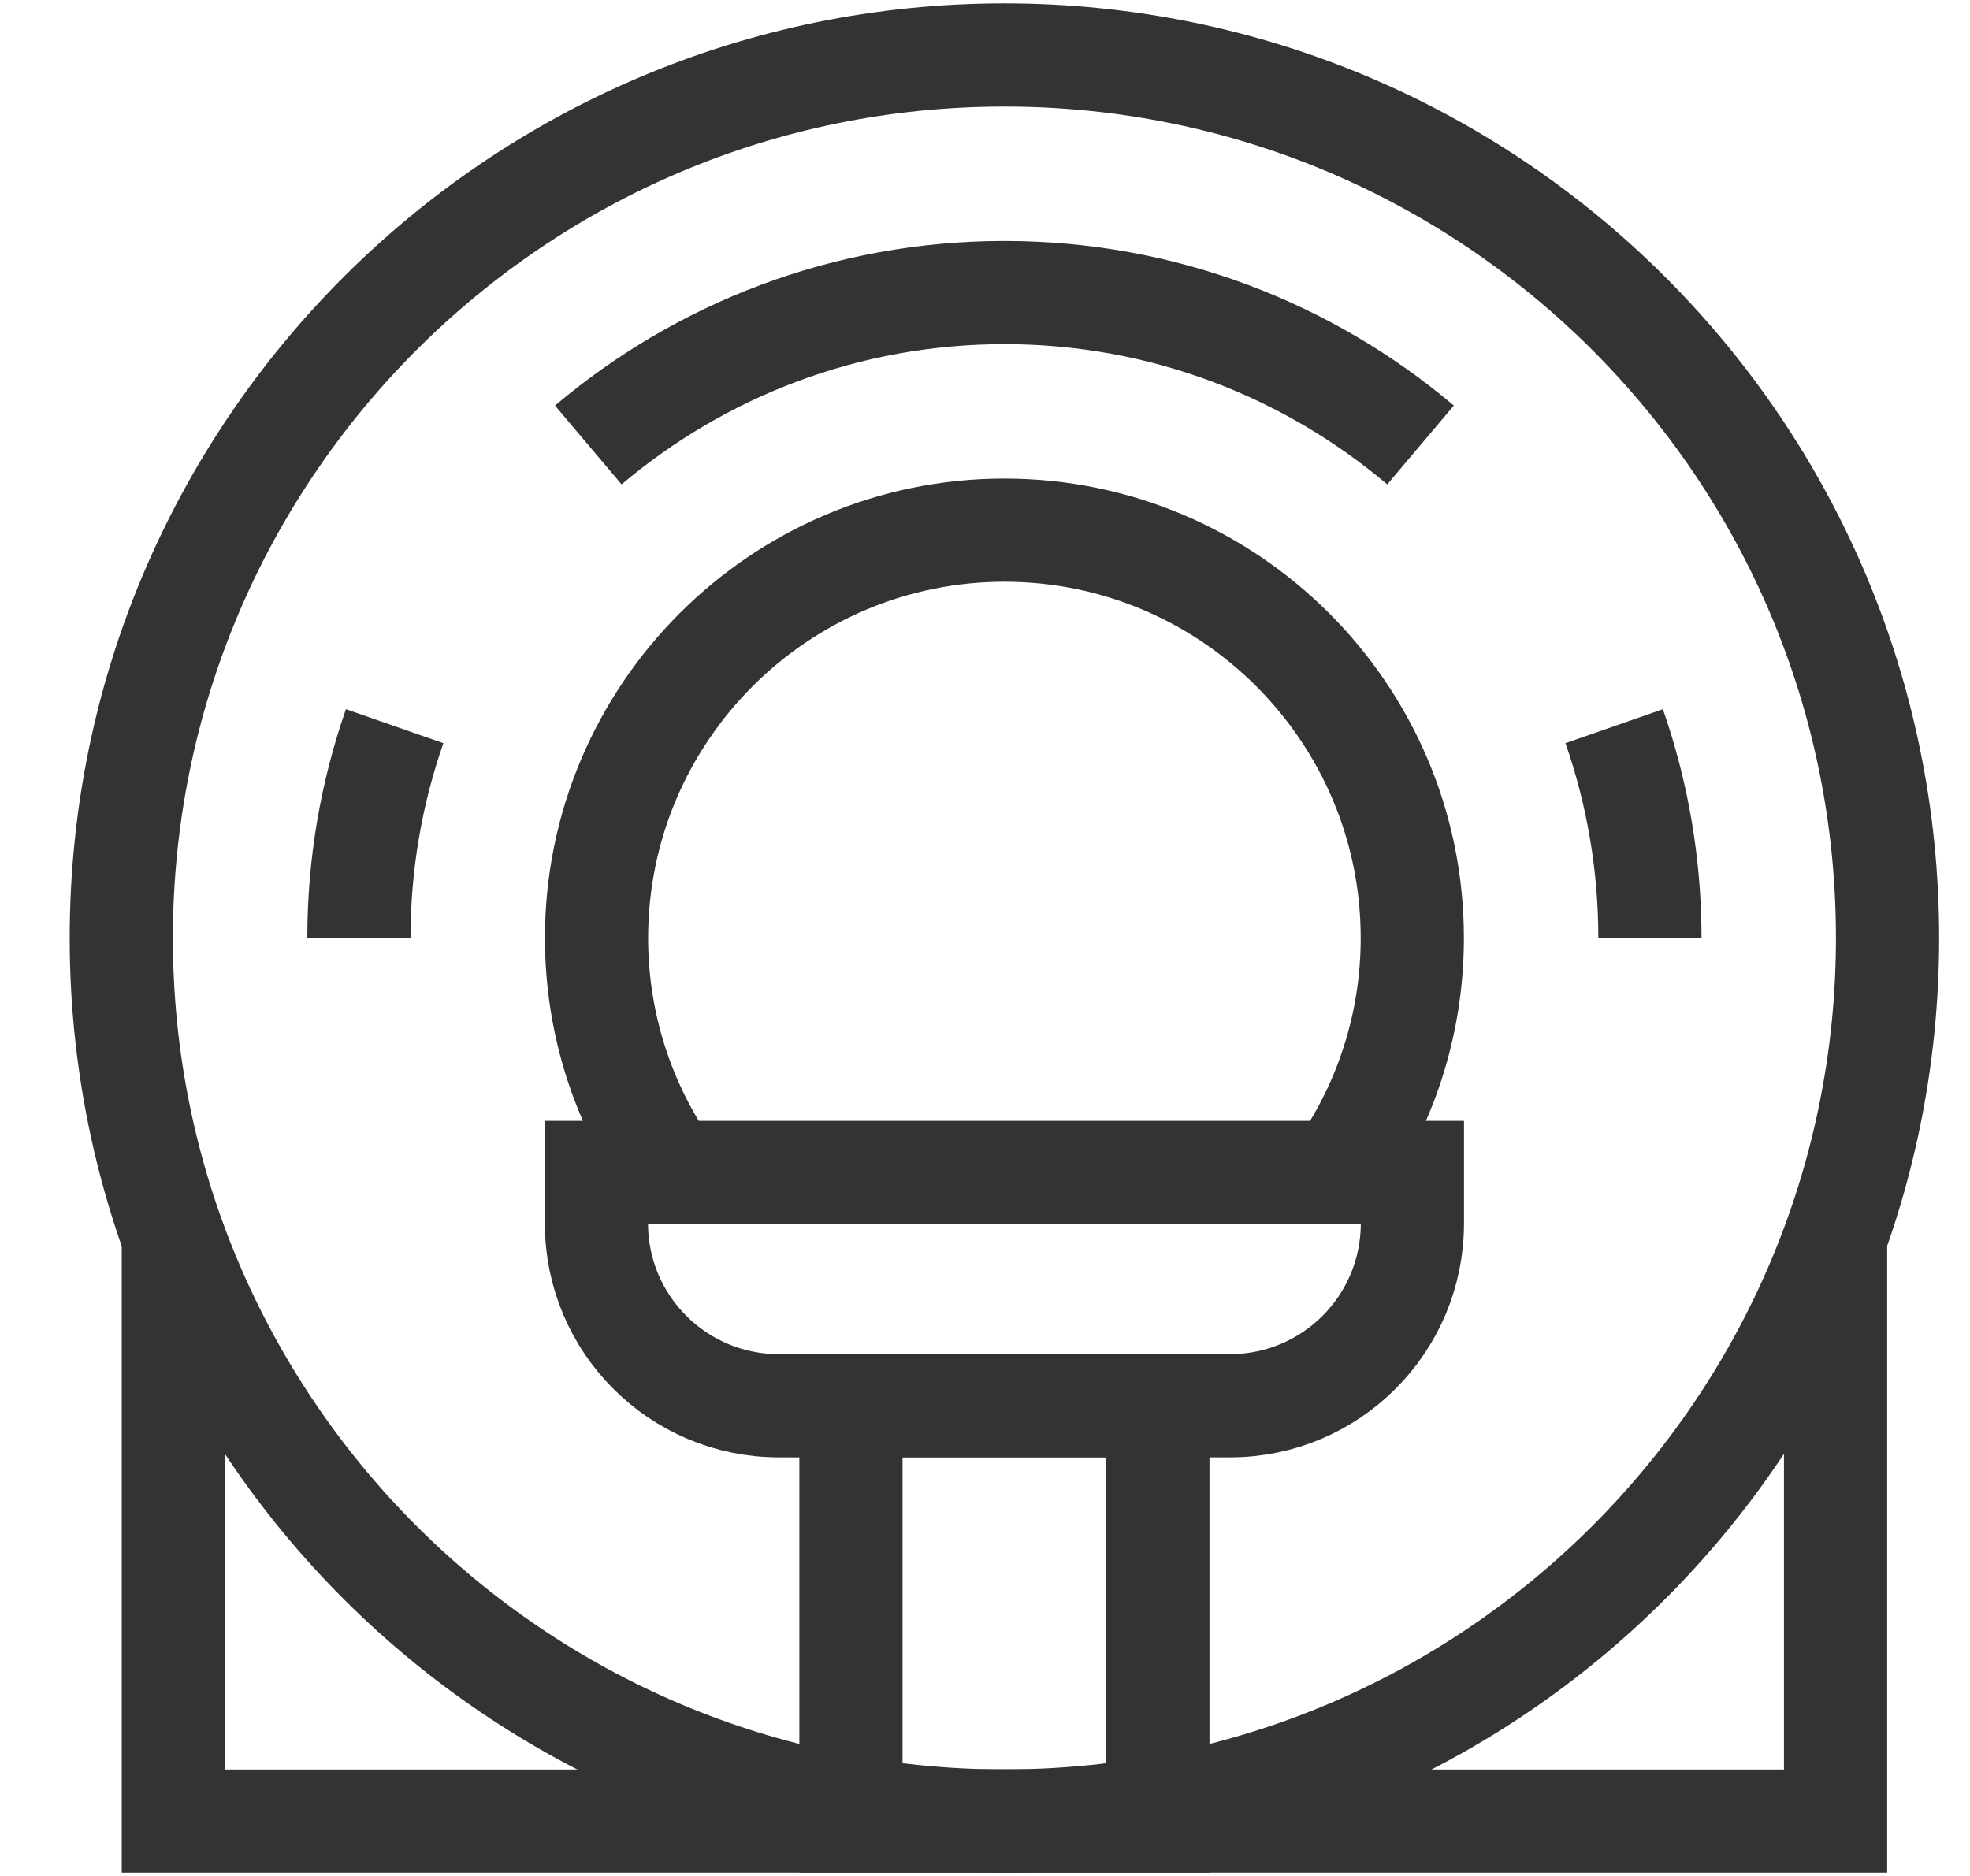
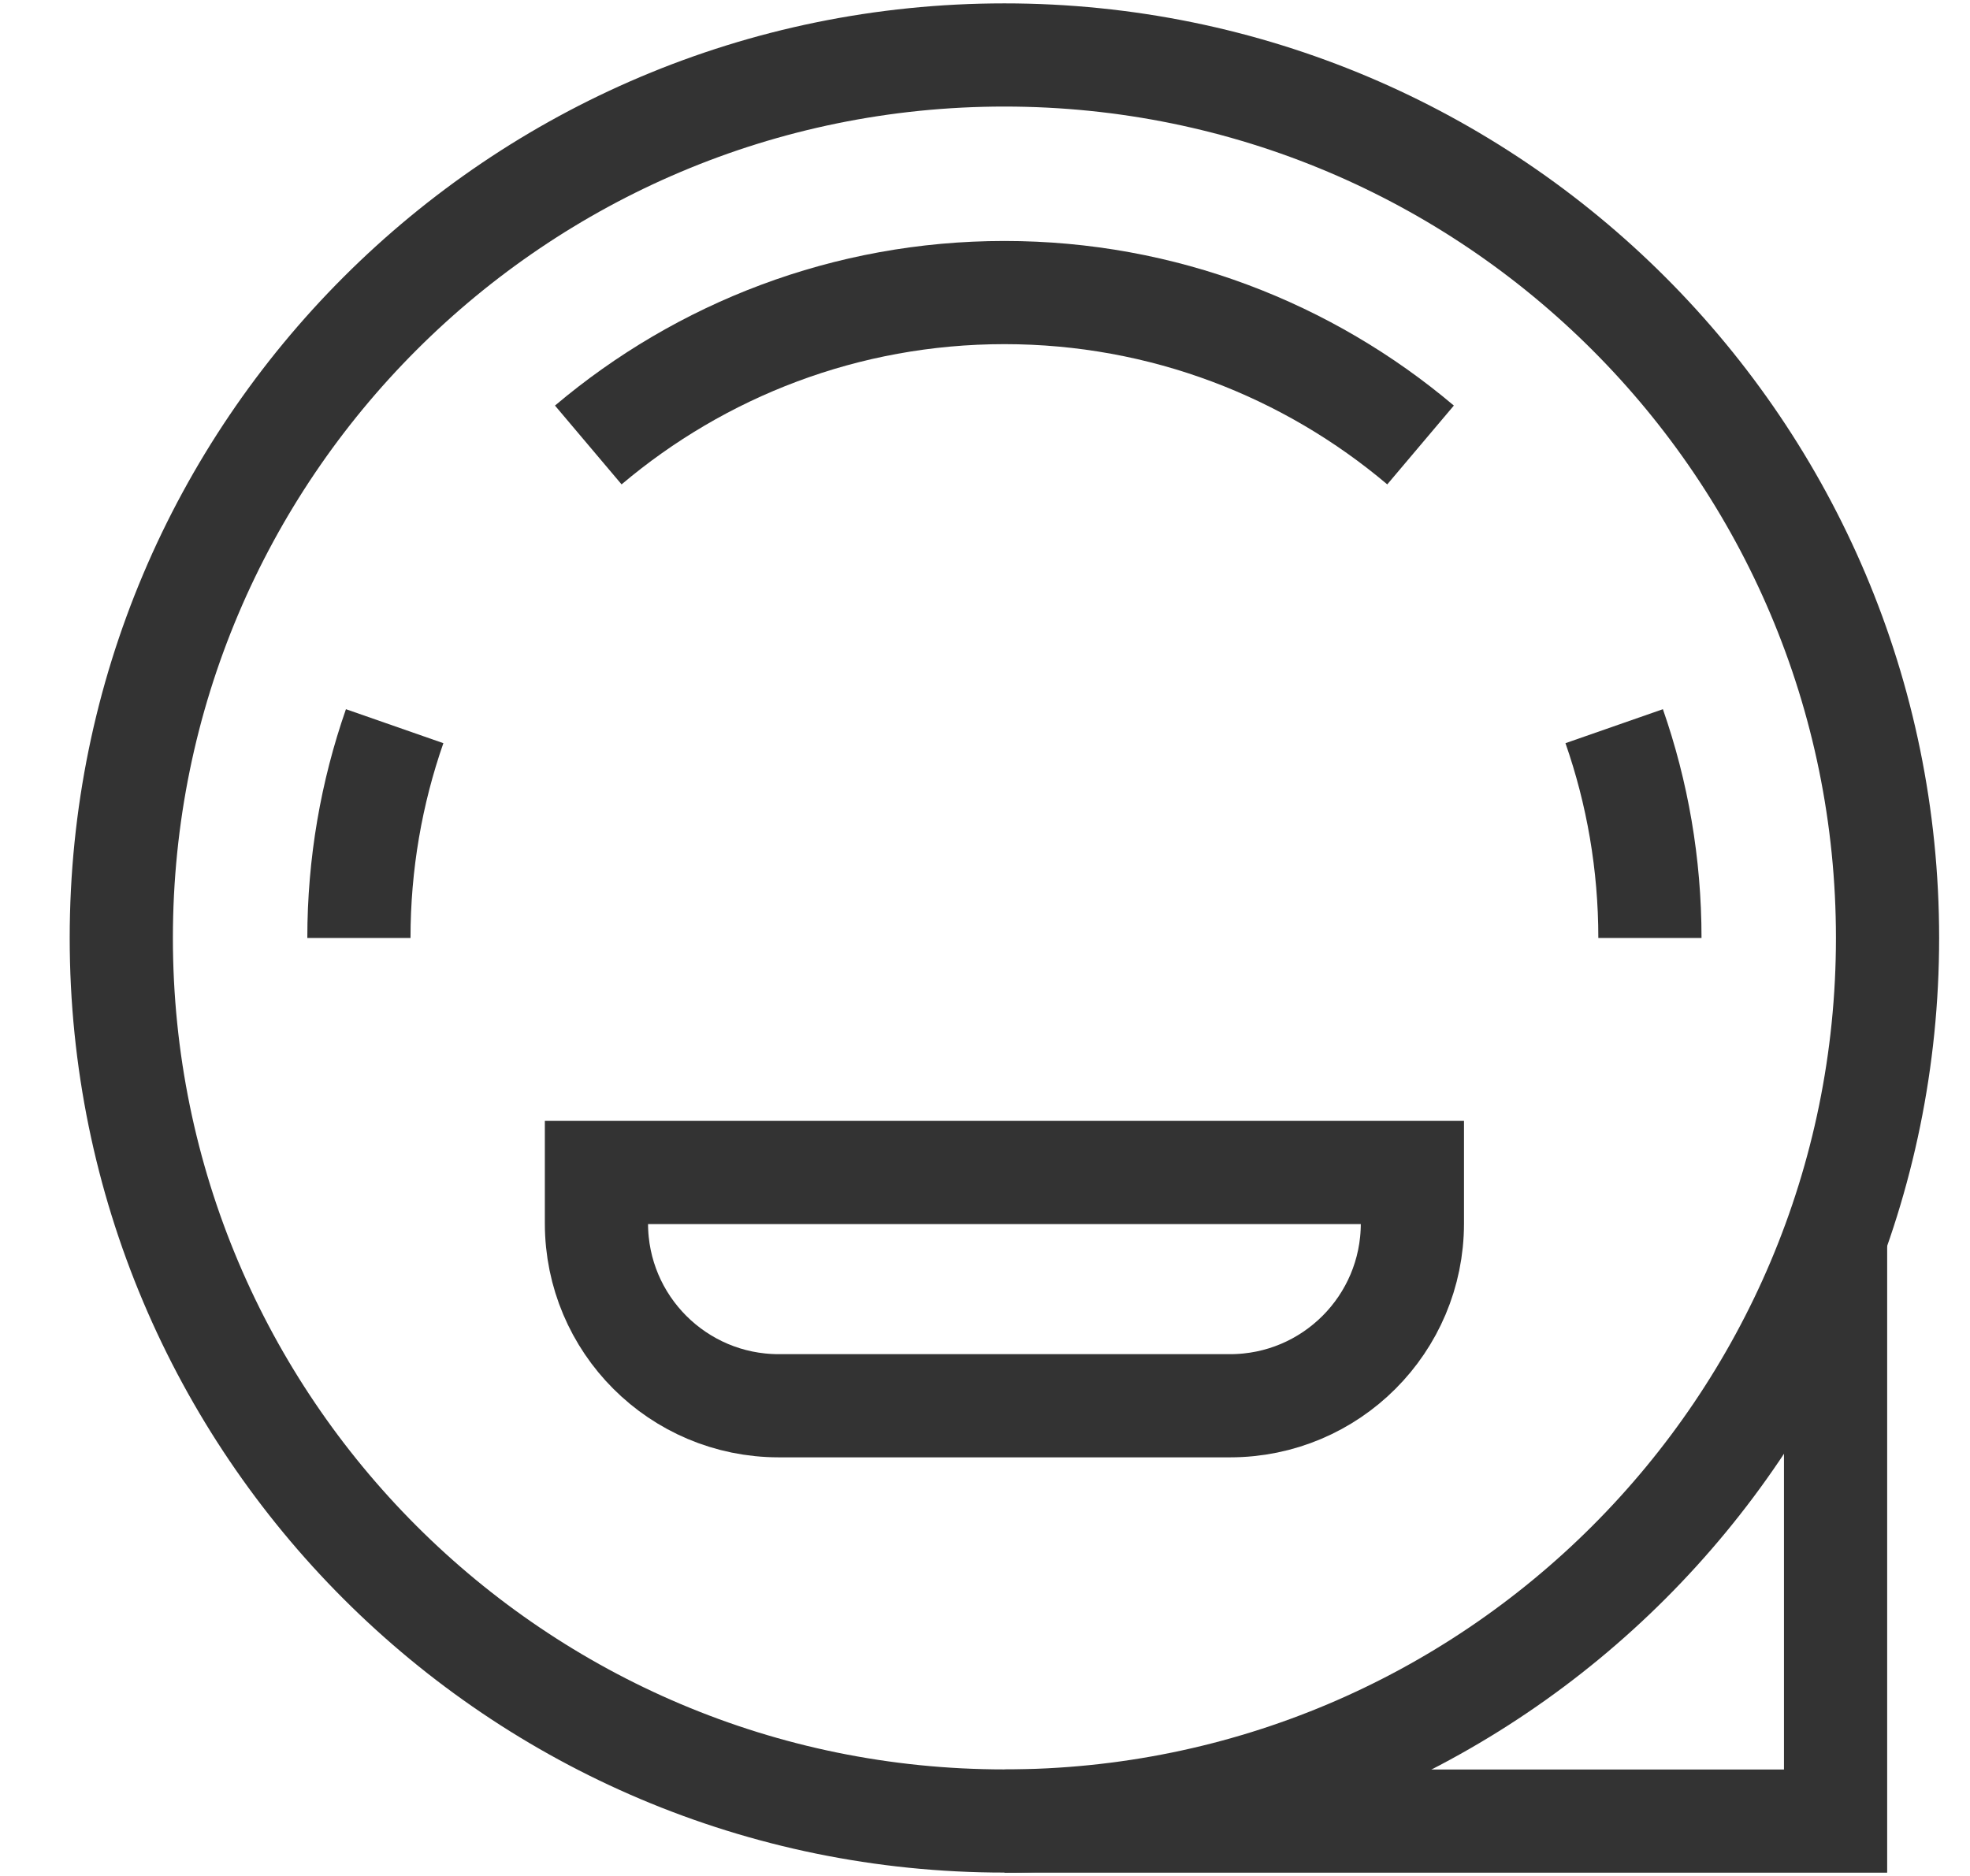
<svg xmlns="http://www.w3.org/2000/svg" width="21" height="20" viewBox="0 0 21 20" fill="none">
  <g clip-path="url(#clip0_130_4329)">
    <path d="M10.707 19.414C15.906 19.414 20.121 15.199 20.121 10C20.121 4.801 15.906 0.586 10.707 0.586C5.508 0.586 1.293 4.801 1.293 10C1.293 15.199 5.508 19.414 10.707 19.414Z" stroke="#333333" stroke-width="1.1" stroke-miterlimit="10" />
-     <path d="M7.151 12.5C6.652 11.792 6.359 10.93 6.359 10C6.359 7.603 8.31 5.652 10.707 5.652C13.105 5.652 15.055 7.603 15.055 10C15.055 10.93 14.762 11.792 14.263 12.5" stroke="#333333" stroke-width="1.1" stroke-miterlimit="10" />
-     <path d="M10.707 19.415H1.848V13.199" stroke="#333333" stroke-width="1.1" stroke-miterlimit="10" />
    <path d="M10.707 19.415H19.567V13.199" stroke="#333333" stroke-width="1.1" stroke-miterlimit="10" />
    <path d="M13.112 14.987H8.302C7.228 14.987 6.358 14.117 6.358 13.043V12.5H15.056V13.043C15.056 14.117 14.186 14.987 13.112 14.987Z" stroke="#333333" stroke-width="1.1" stroke-miterlimit="10" />
-     <path d="M12.343 14.986H9.071V19.414H12.343V14.986Z" stroke="#333333" stroke-width="1.1" stroke-miterlimit="10" />
    <path d="M15.143 4.744C13.944 3.731 12.396 3.119 10.707 3.119C9.018 3.119 7.47 3.731 6.271 4.744" stroke="#333333" stroke-width="1.1" stroke-miterlimit="10" />
    <path d="M17.588 10C17.588 9.21 17.454 8.45 17.207 7.742" stroke="#333333" stroke-width="1.1" stroke-miterlimit="10" />
    <path d="M4.207 7.742C3.96 8.45 3.826 9.21 3.826 10" stroke="#333333" stroke-width="1.1" stroke-miterlimit="10" />
  </g>
  <defs>
    <clipPath id="clip0_130_4329">
      <rect width="20" height="20" fill="white" transform="translate(0.707)" />
    </clipPath>
  </defs>
</svg>